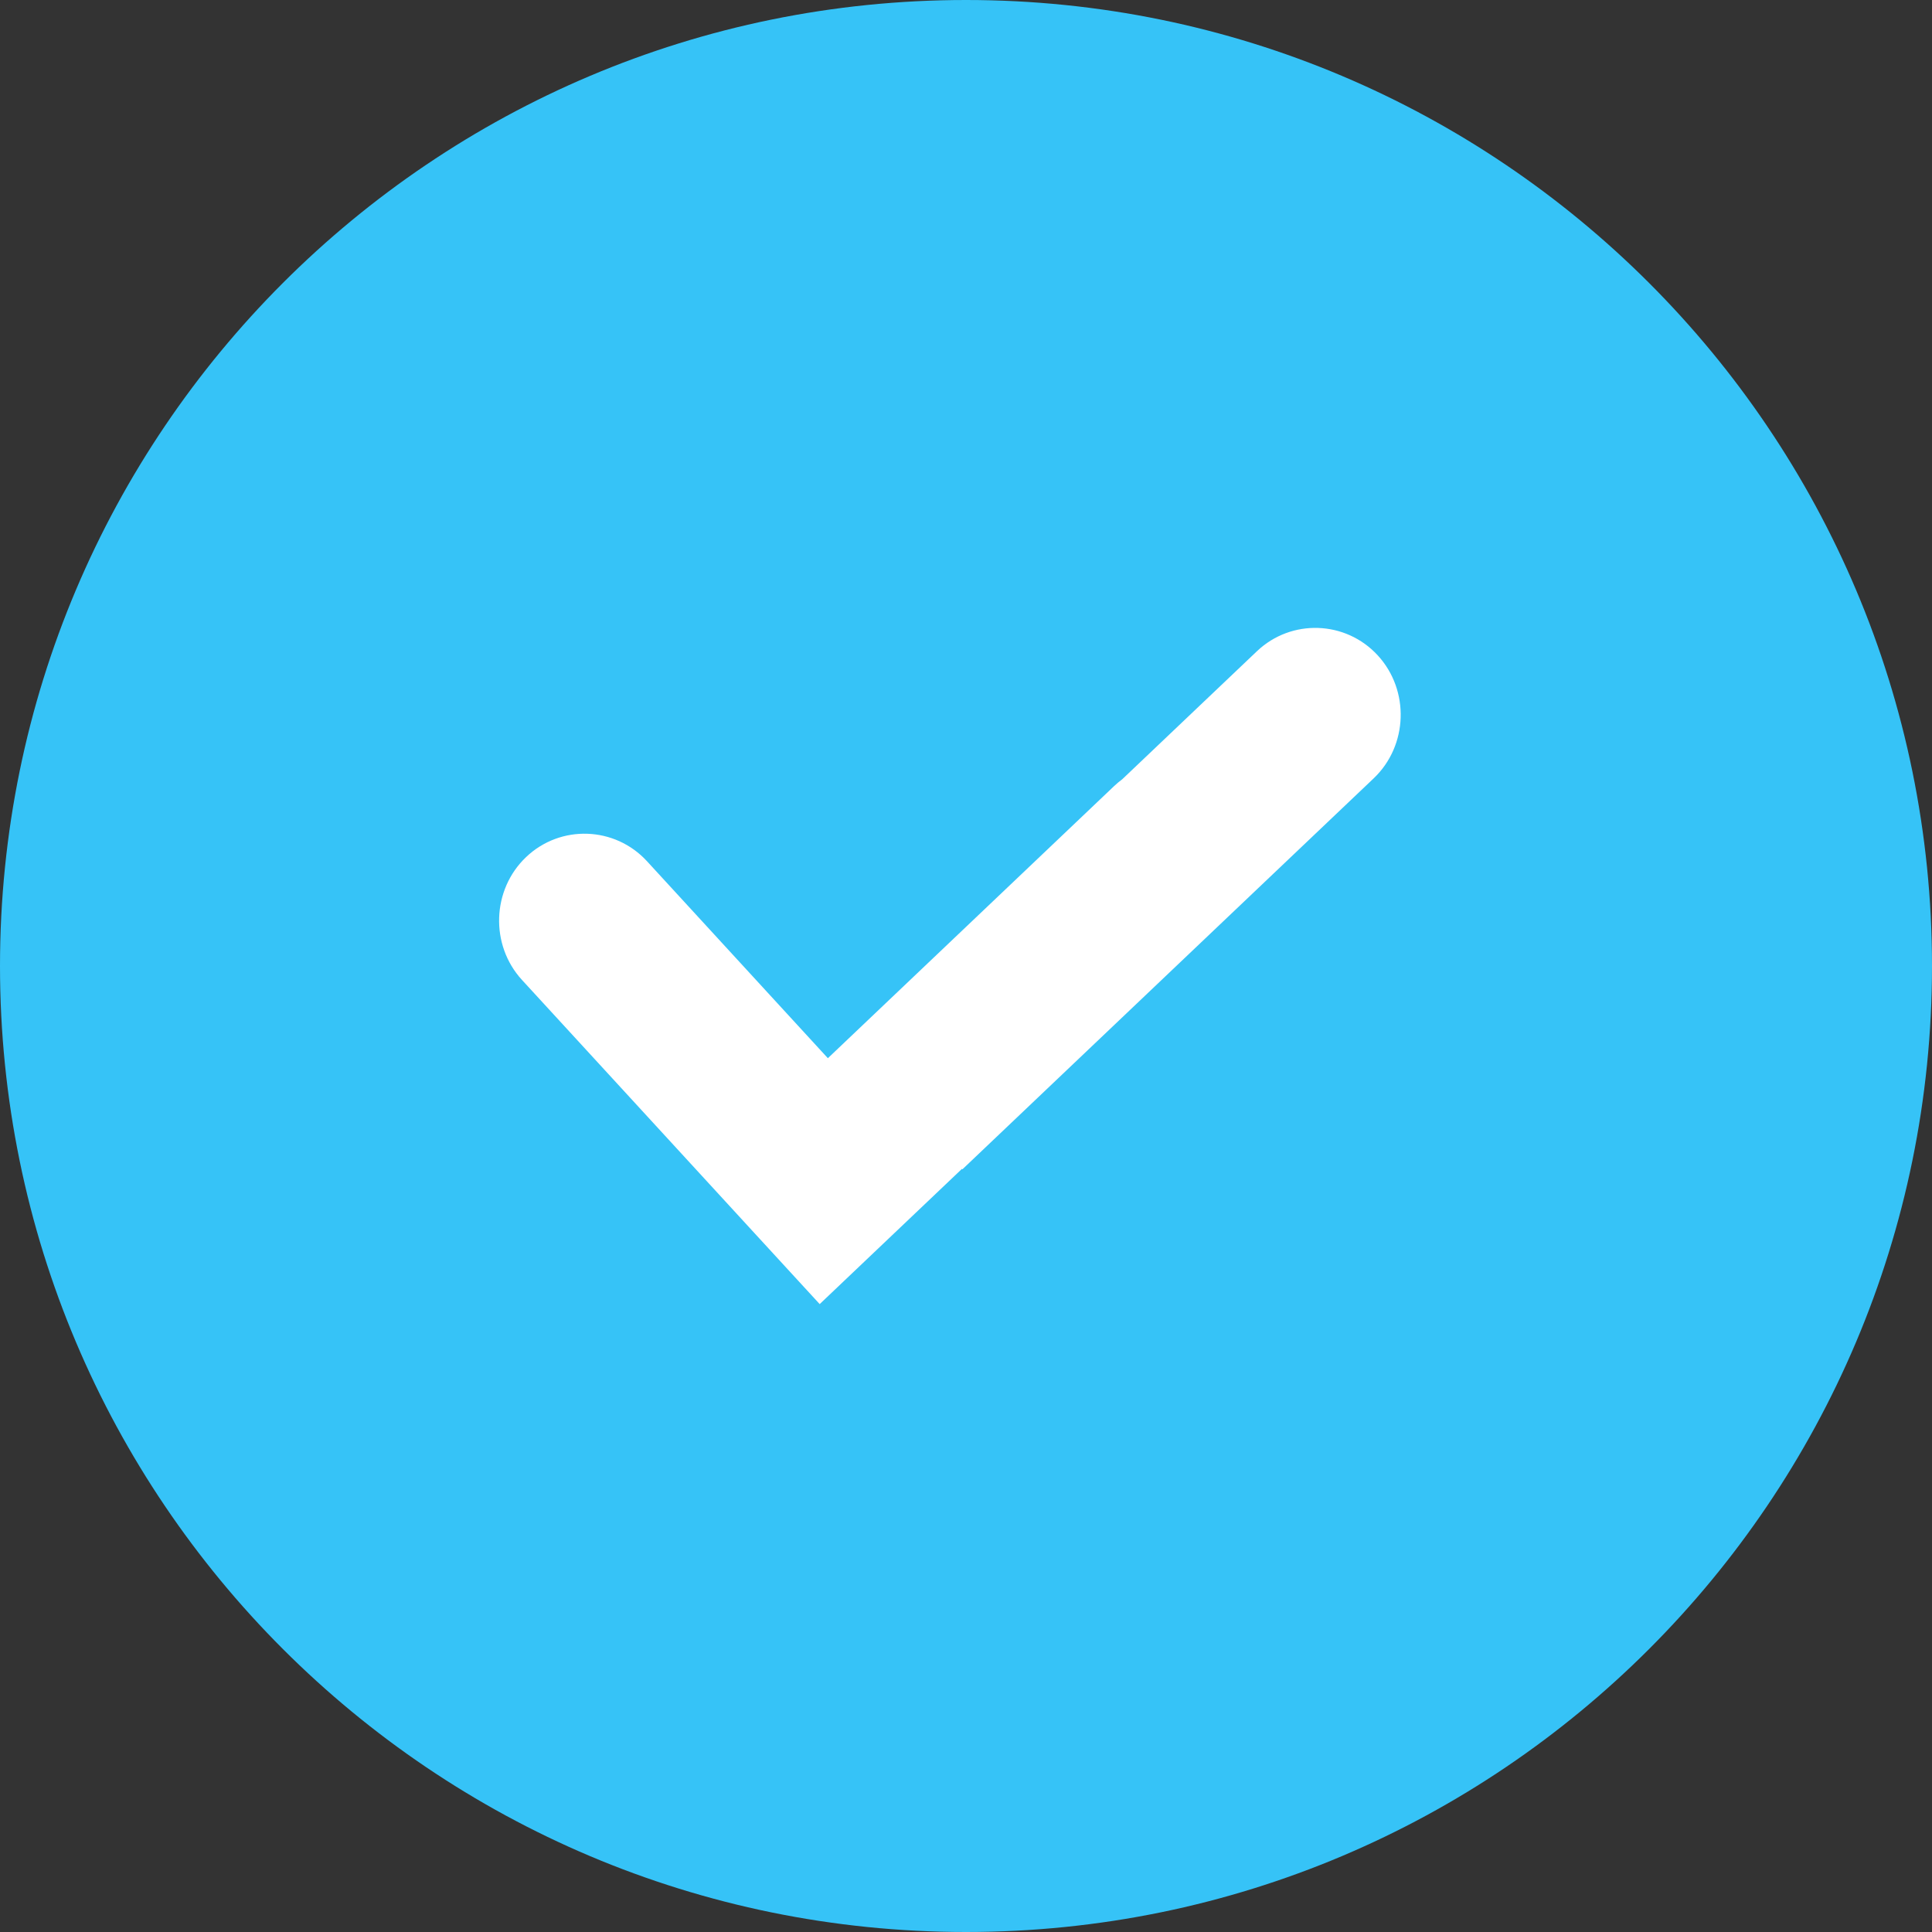
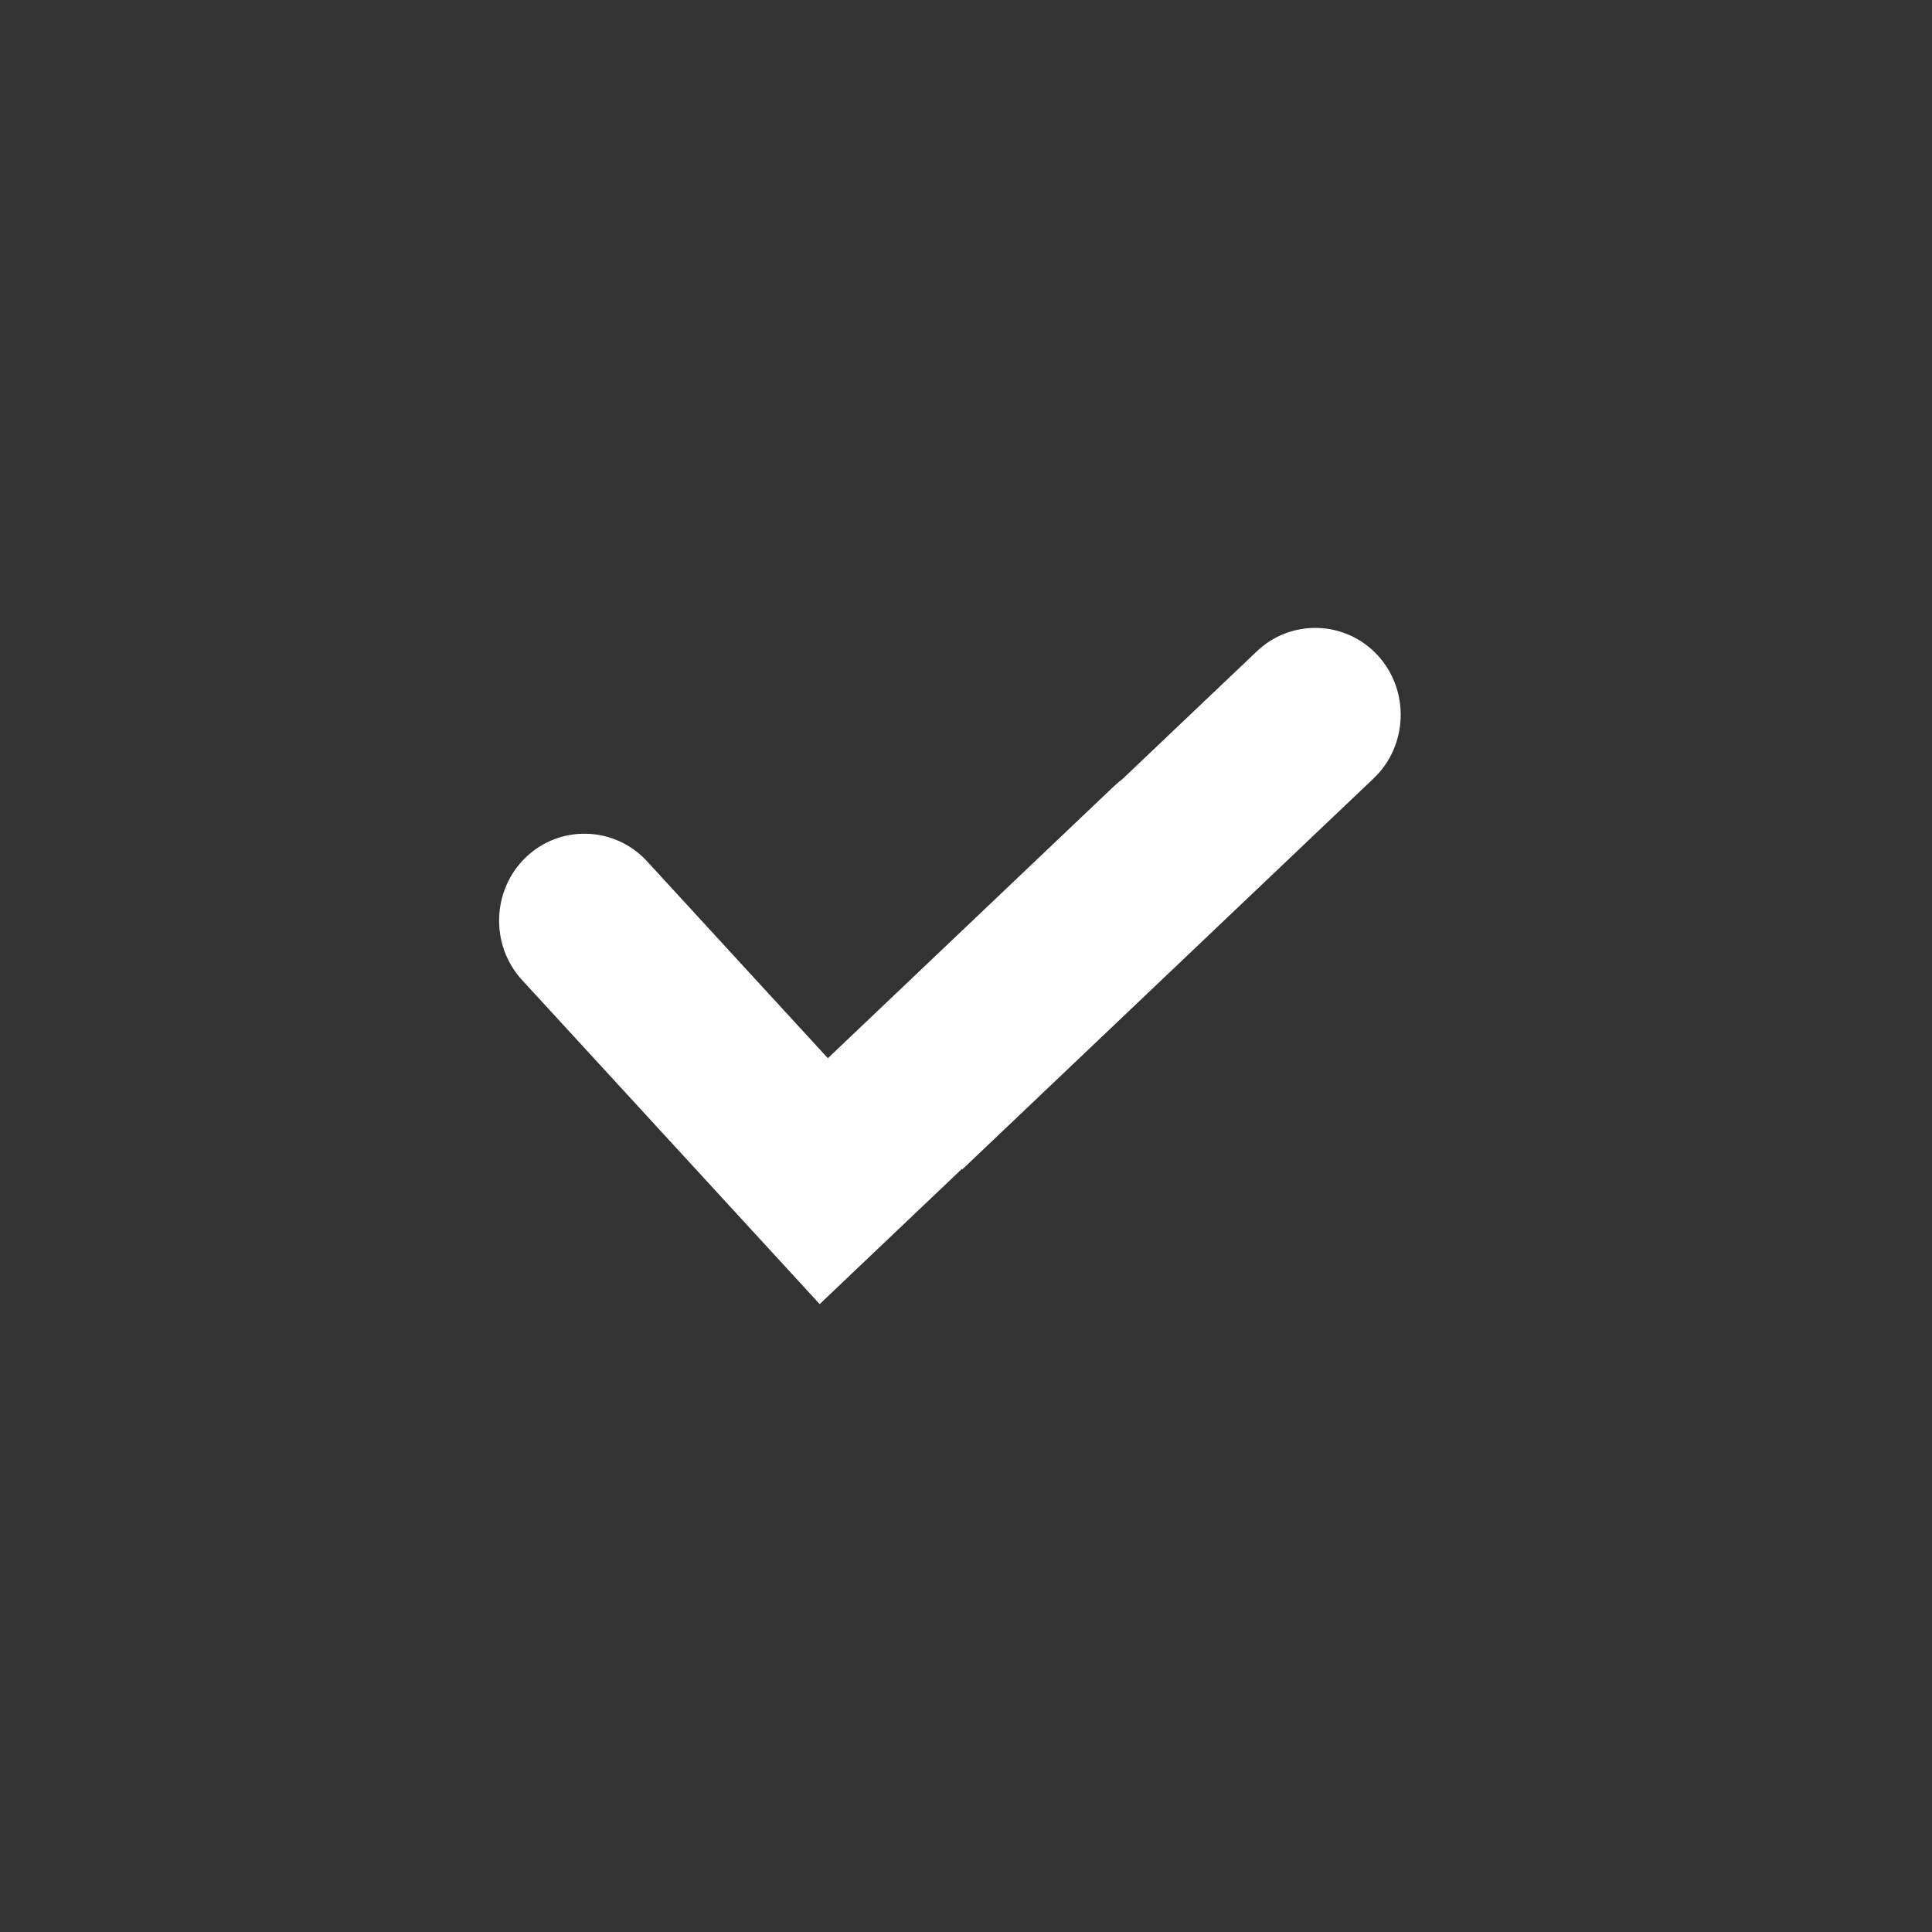
<svg xmlns="http://www.w3.org/2000/svg" width="120" height="120" viewBox="0 0 120 120" fill="none">
  <rect x="0" y="0" width="120" height="120" fill="#333333" stroke="none" />
-   <path d="M60 120C93.137 120 120 93.137 120 60C120 26.863 93.137 0 60 0C26.863 0 0 26.863 0 60C0 93.137 26.863 120 60 120Z" fill="#36C3F7" />
  <path fill-rule="evenodd" clip-rule="evenodd" d="M46.991 76.732L32.424 60.869C30.43 58.697 30.544 55.261 32.679 53.232C34.813 51.203 38.19 51.32 40.184 53.491L51.421 65.727L69.206 48.819C69.366 48.667 69.534 48.528 69.706 48.4L78.07 40.449C80.205 38.42 83.582 38.536 85.576 40.708C87.57 42.88 87.456 46.316 85.321 48.345L59.776 72.629L59.749 72.6L50.912 81L46.991 76.732Z" fill="white" />
</svg>